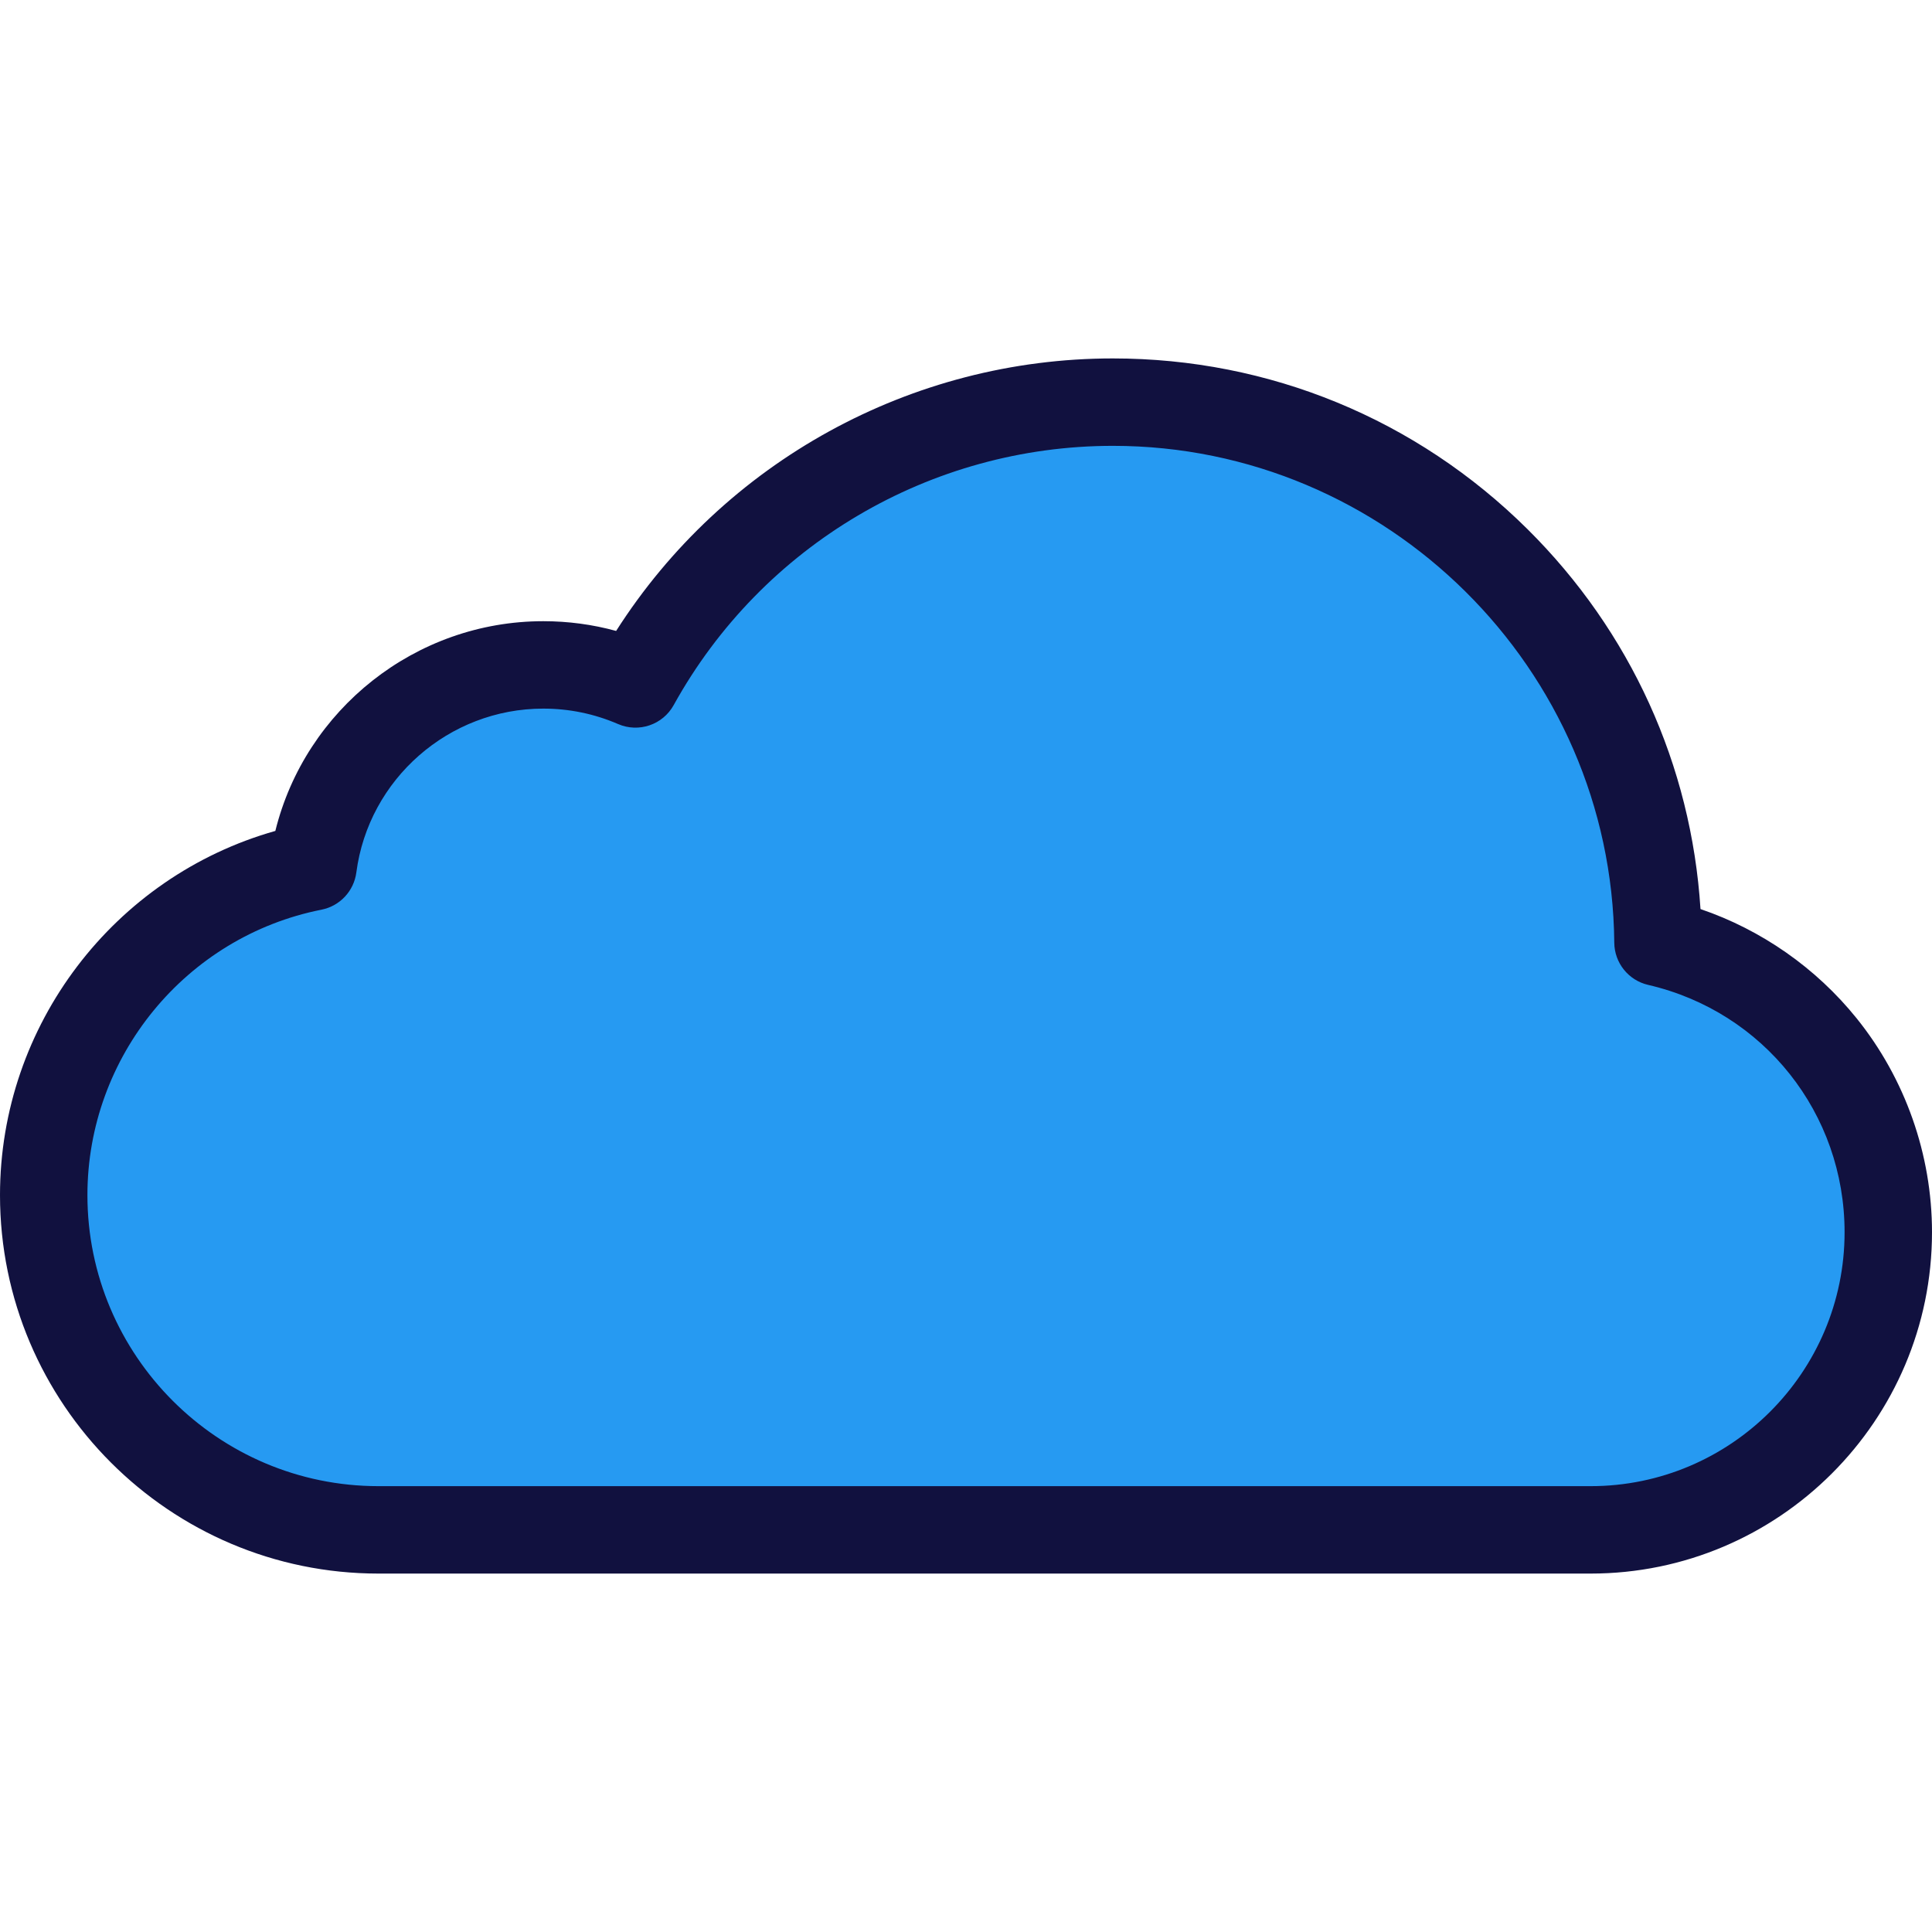
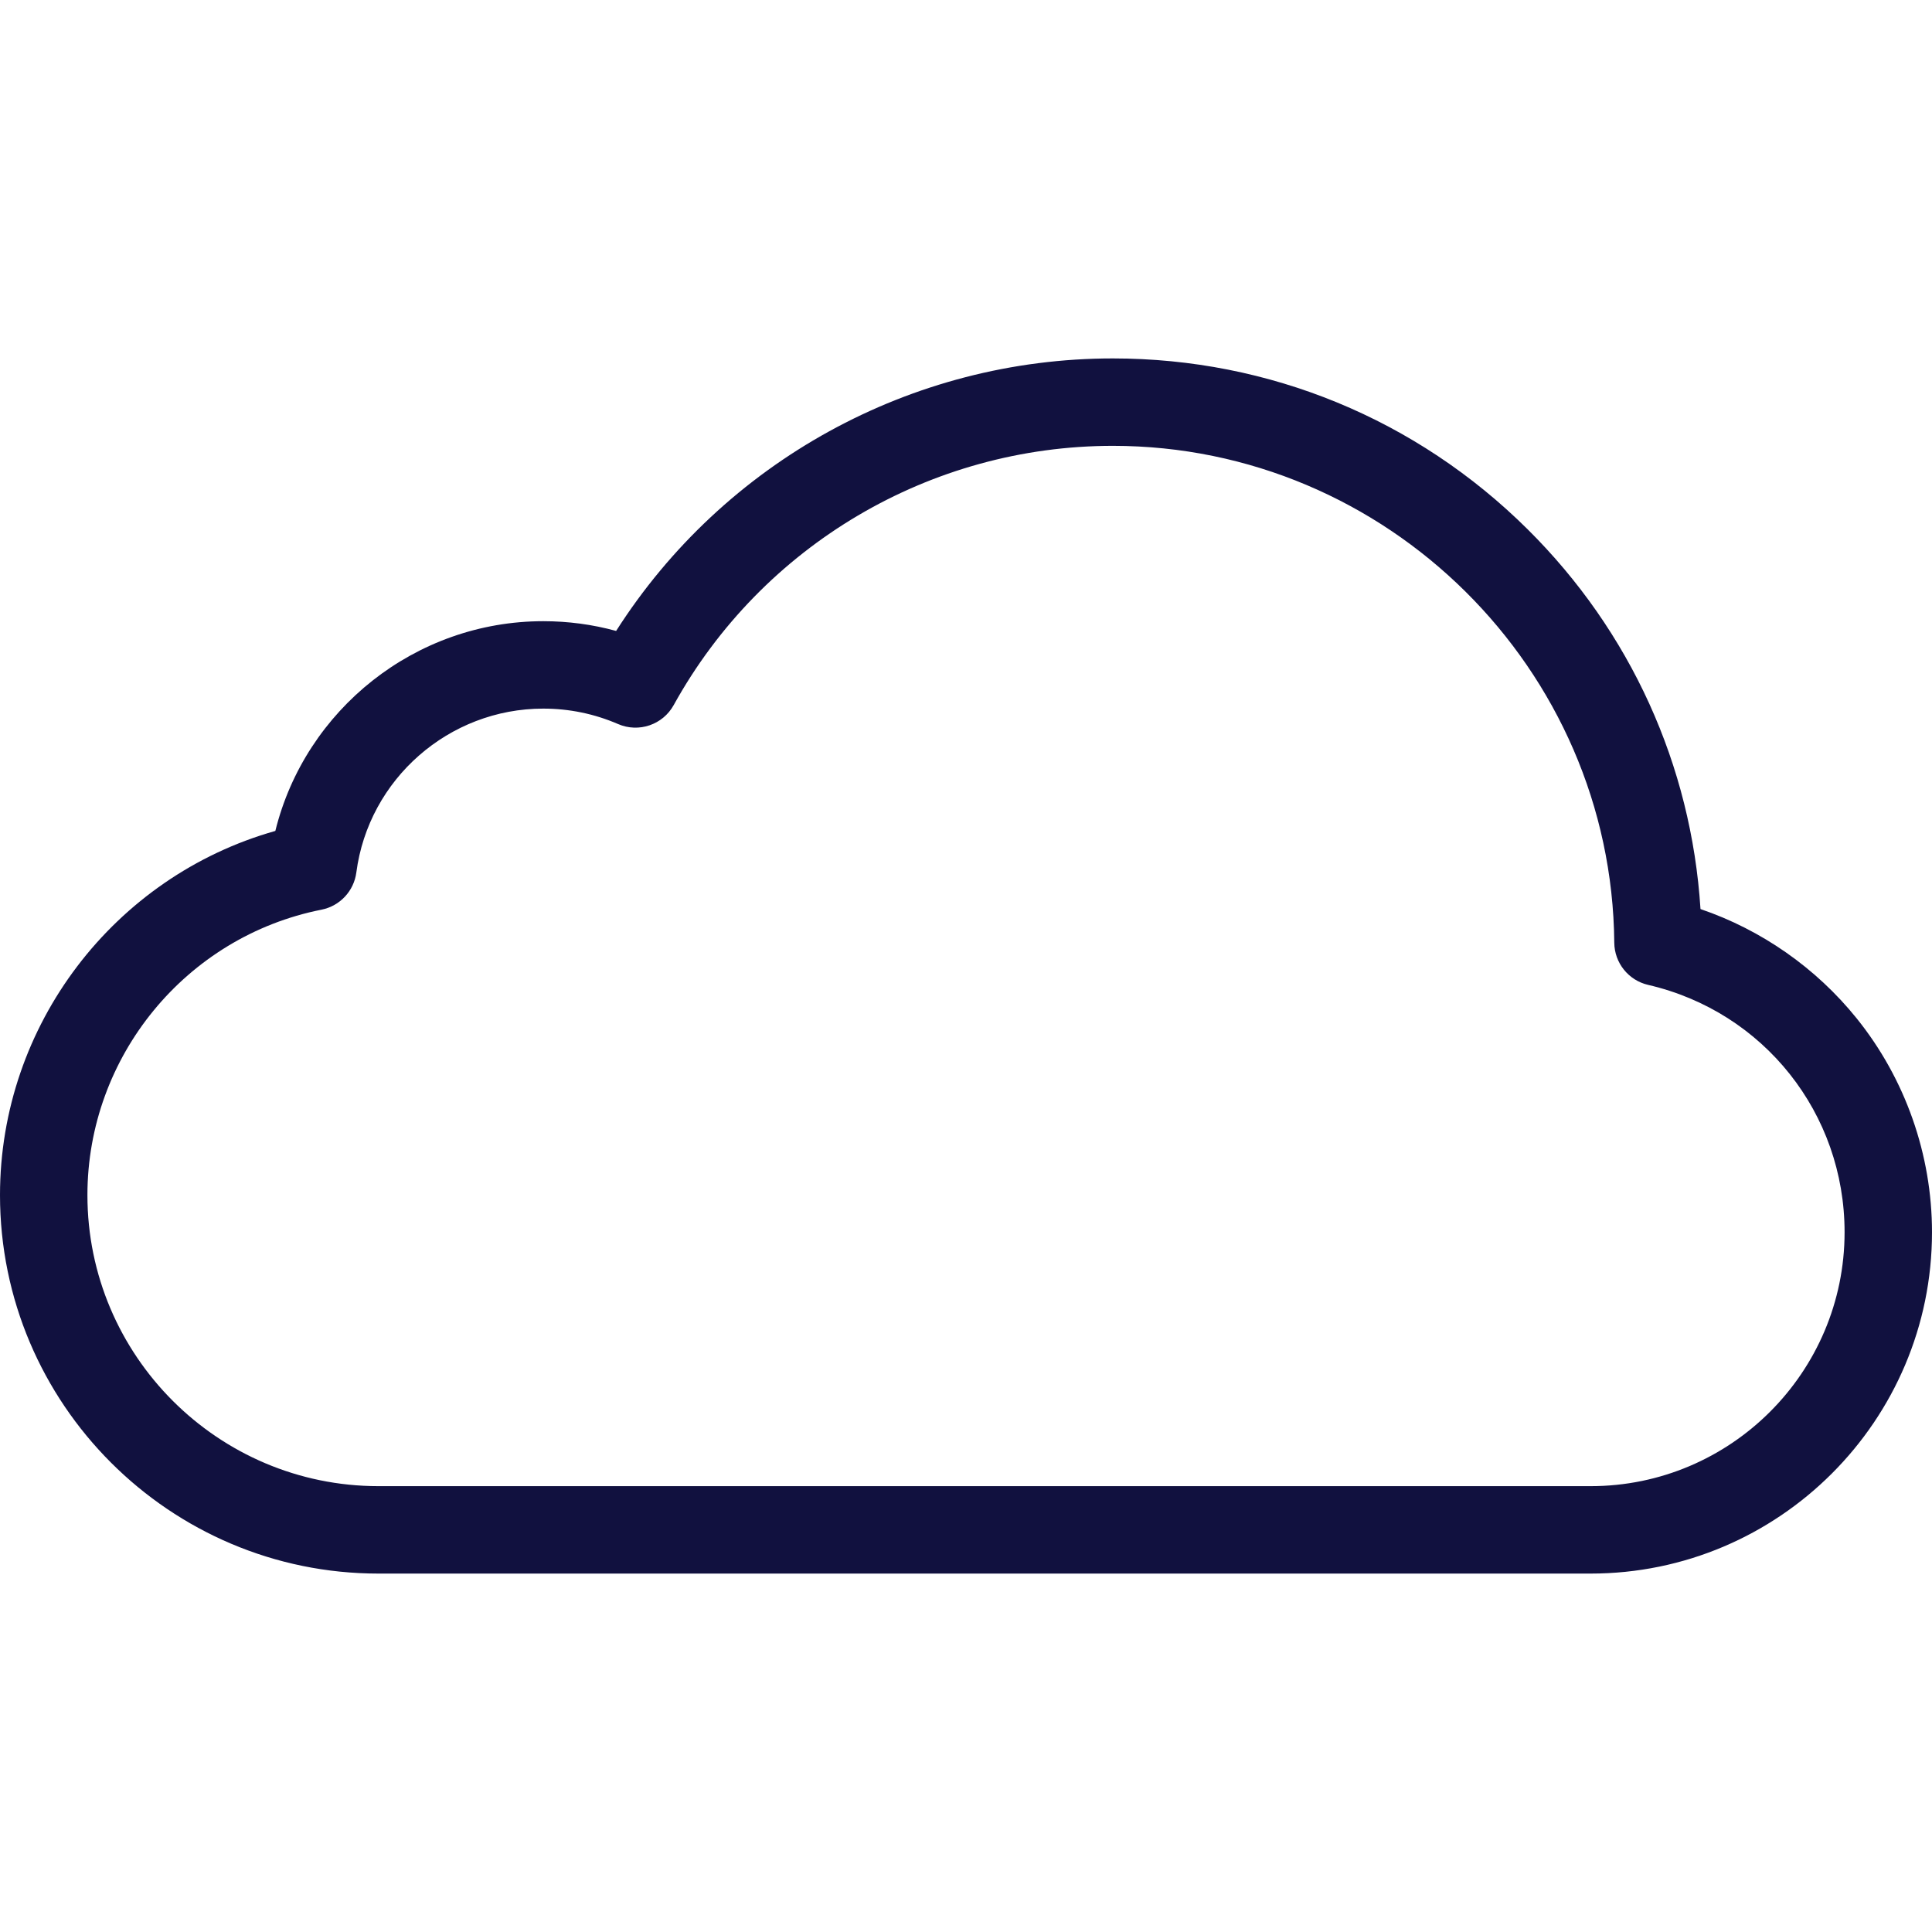
<svg xmlns="http://www.w3.org/2000/svg" height="800px" width="800px" version="1.1" id="Layer_1" viewBox="0 0 512 512" xml:space="preserve">
-   <path style="fill:#269AF2;" d="M421.537,405.43c43.564,0,78.879-35.316,78.879-78.88c0-37.422-26.069-68.737-61.032-76.827  C438.669,170.541,374.27,106.57,294.92,106.57c-54.478,0-101.905,30.156-126.522,74.681c-7.49-3.241-15.746-5.046-24.425-5.046  c-31.268,0-57.074,23.316-61.025,53.506c-40.687,8.068-71.364,43.949-71.364,87.004c0,48.996,39.718,88.714,88.713,88.714  C113.943,405.43,412.187,405.43,421.537,405.43z" />
  <path style="fill:#11113F;" d="M421.537,417.014H100.296C44.992,417.014,0,372.02,0,316.717c0-45.055,30.245-84.444,72.968-96.513  c7.949-32.195,37.158-55.581,71.005-55.581c6.589,0,13.049,0.865,19.308,2.581c28.561-44.783,78.137-72.217,131.64-72.217  c41.436,0,80.457,16.068,109.876,45.241c27.327,27.1,43.42,62.578,45.853,100.681c16.137,5.502,30.603,15.579,41.383,28.962  C504.908,285.857,512,305.986,512,326.549C512,376.431,471.419,417.014,421.537,417.014z M143.973,187.789  c-25.002,0-46.3,18.669-49.54,43.426c-0.645,4.925-4.359,8.893-9.232,9.859c-35.945,7.127-62.033,38.94-62.033,75.643  c0,42.528,34.601,77.129,77.129,77.129h321.241c37.106,0,67.296-30.189,67.296-67.297c0-31.496-21.408-58.448-52.061-65.542  c-5.215-1.207-8.924-5.829-8.972-11.181c-0.654-72.604-60.265-131.673-132.88-131.673c-48.361,0-92.956,26.325-116.385,68.702  c-2.884,5.22-9.262,7.396-14.738,5.026C157.52,189.167,150.85,187.789,143.973,187.789z" />
</svg>